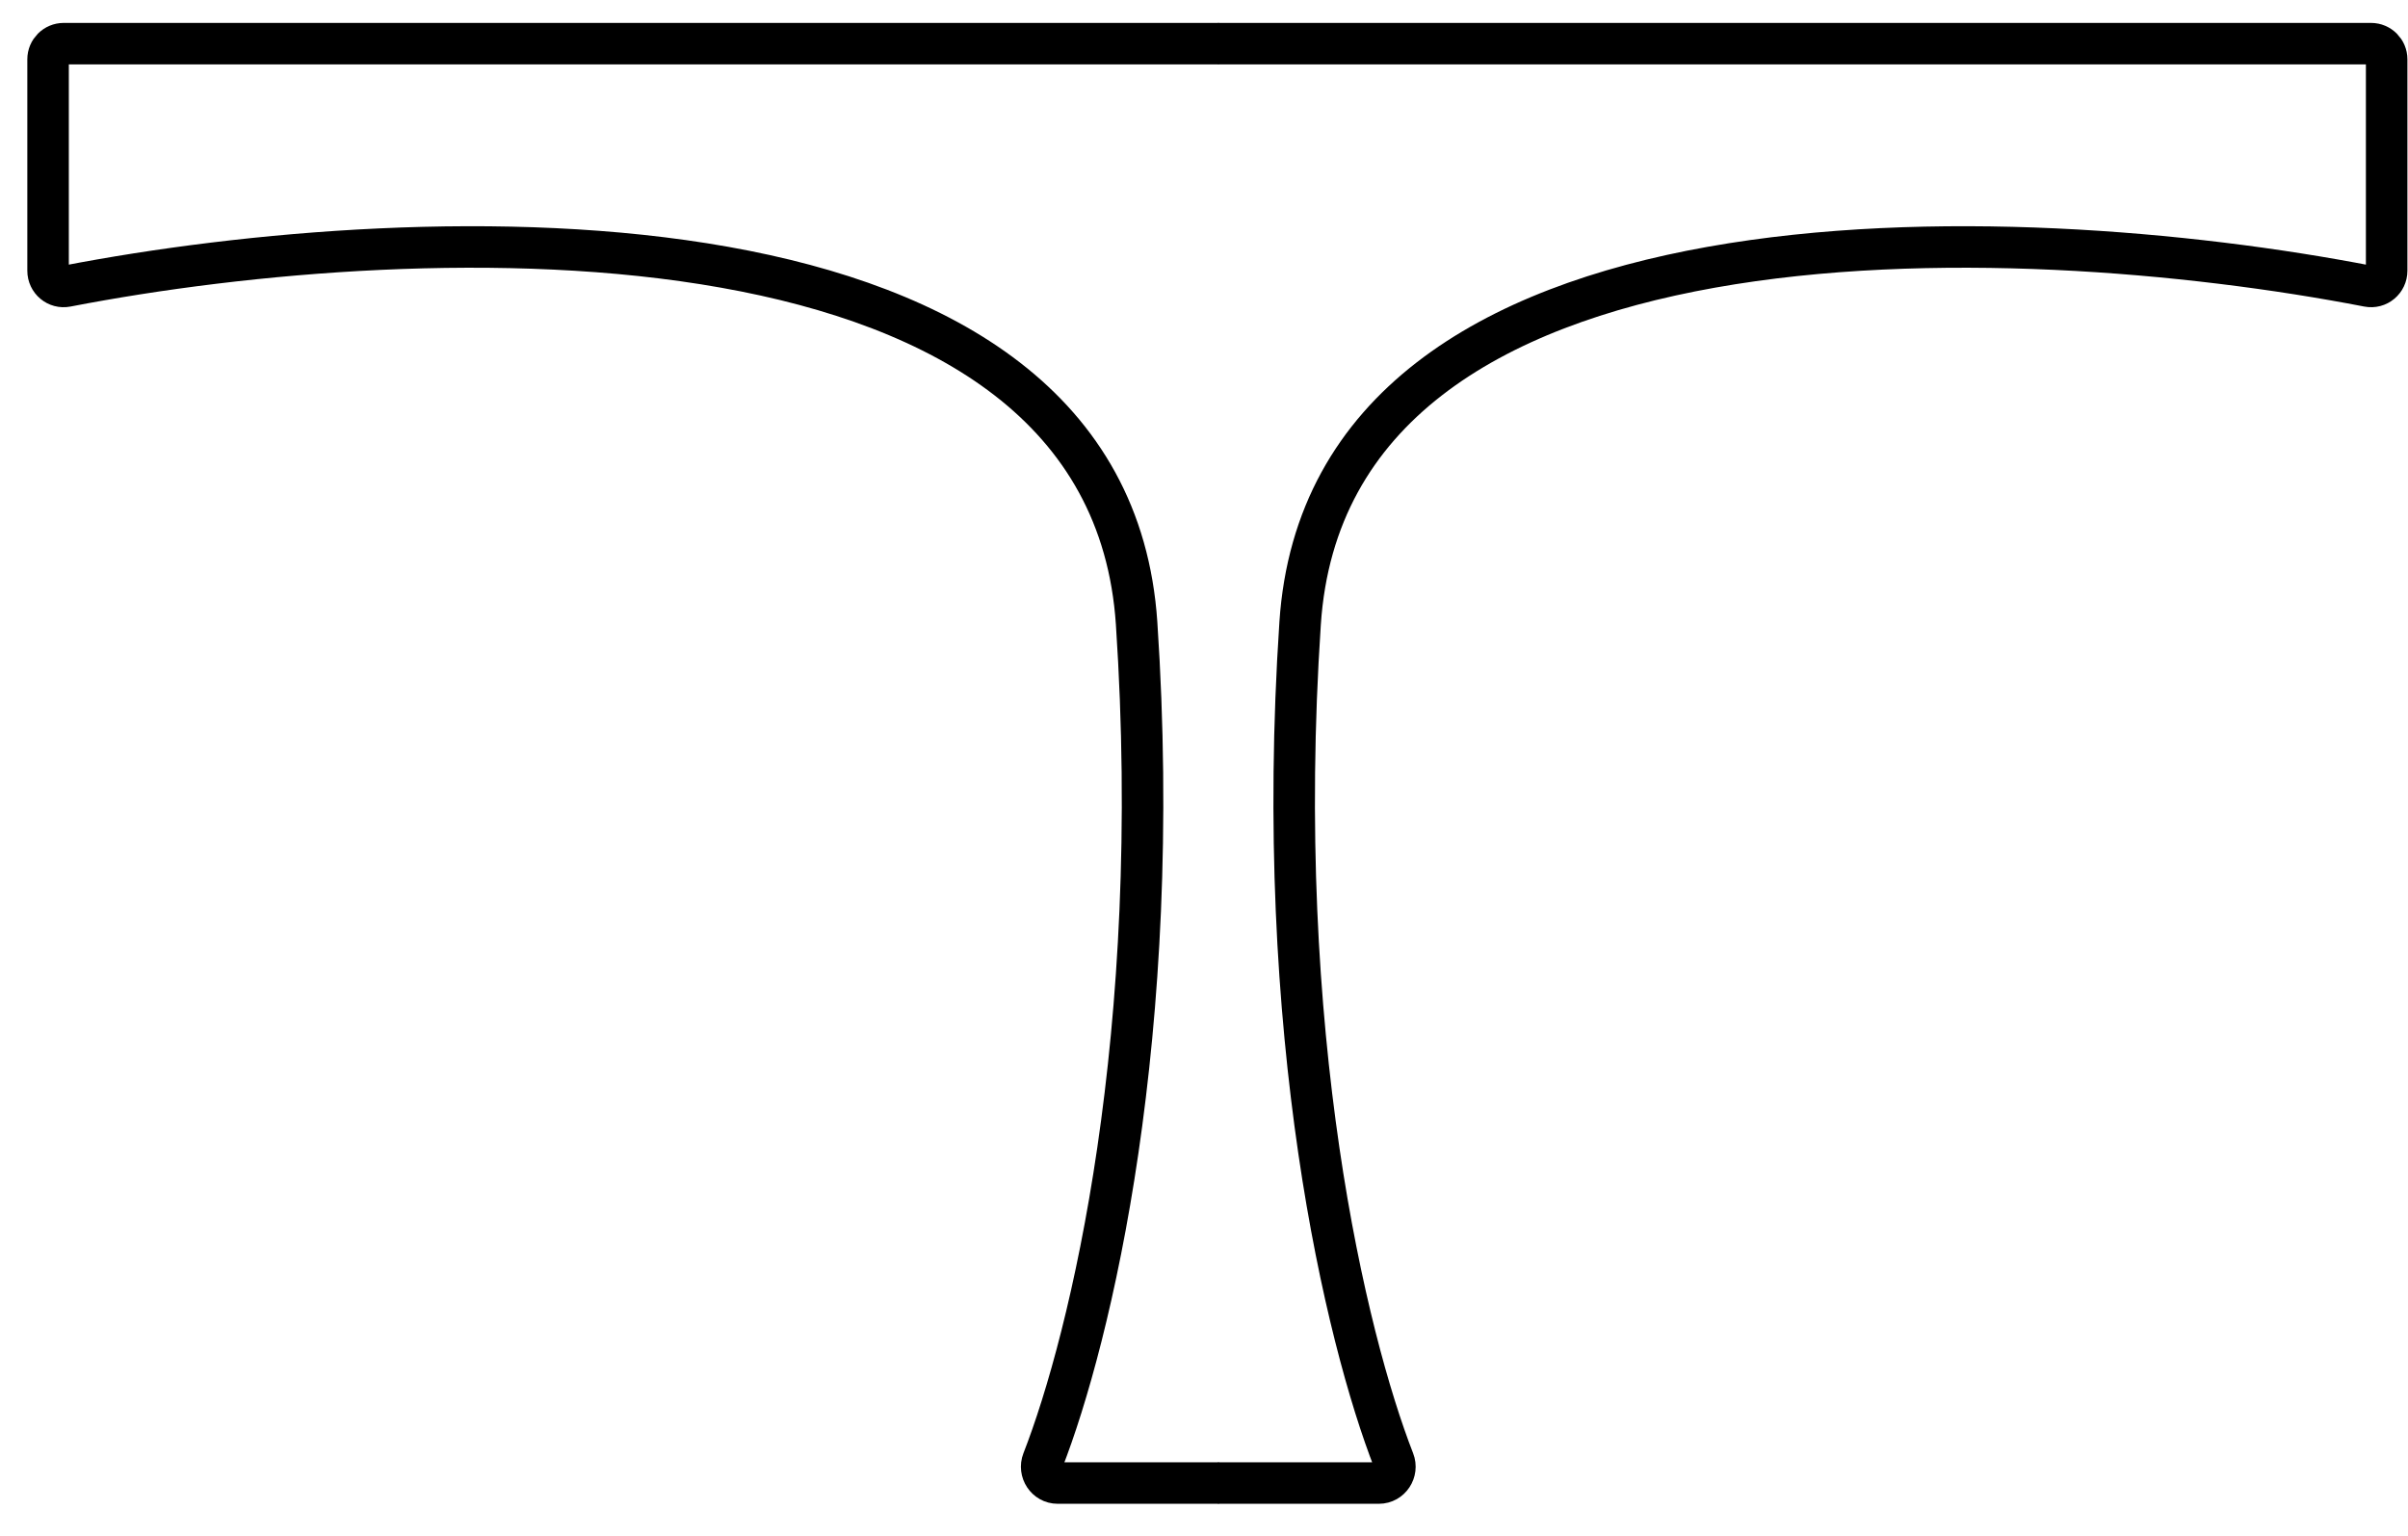
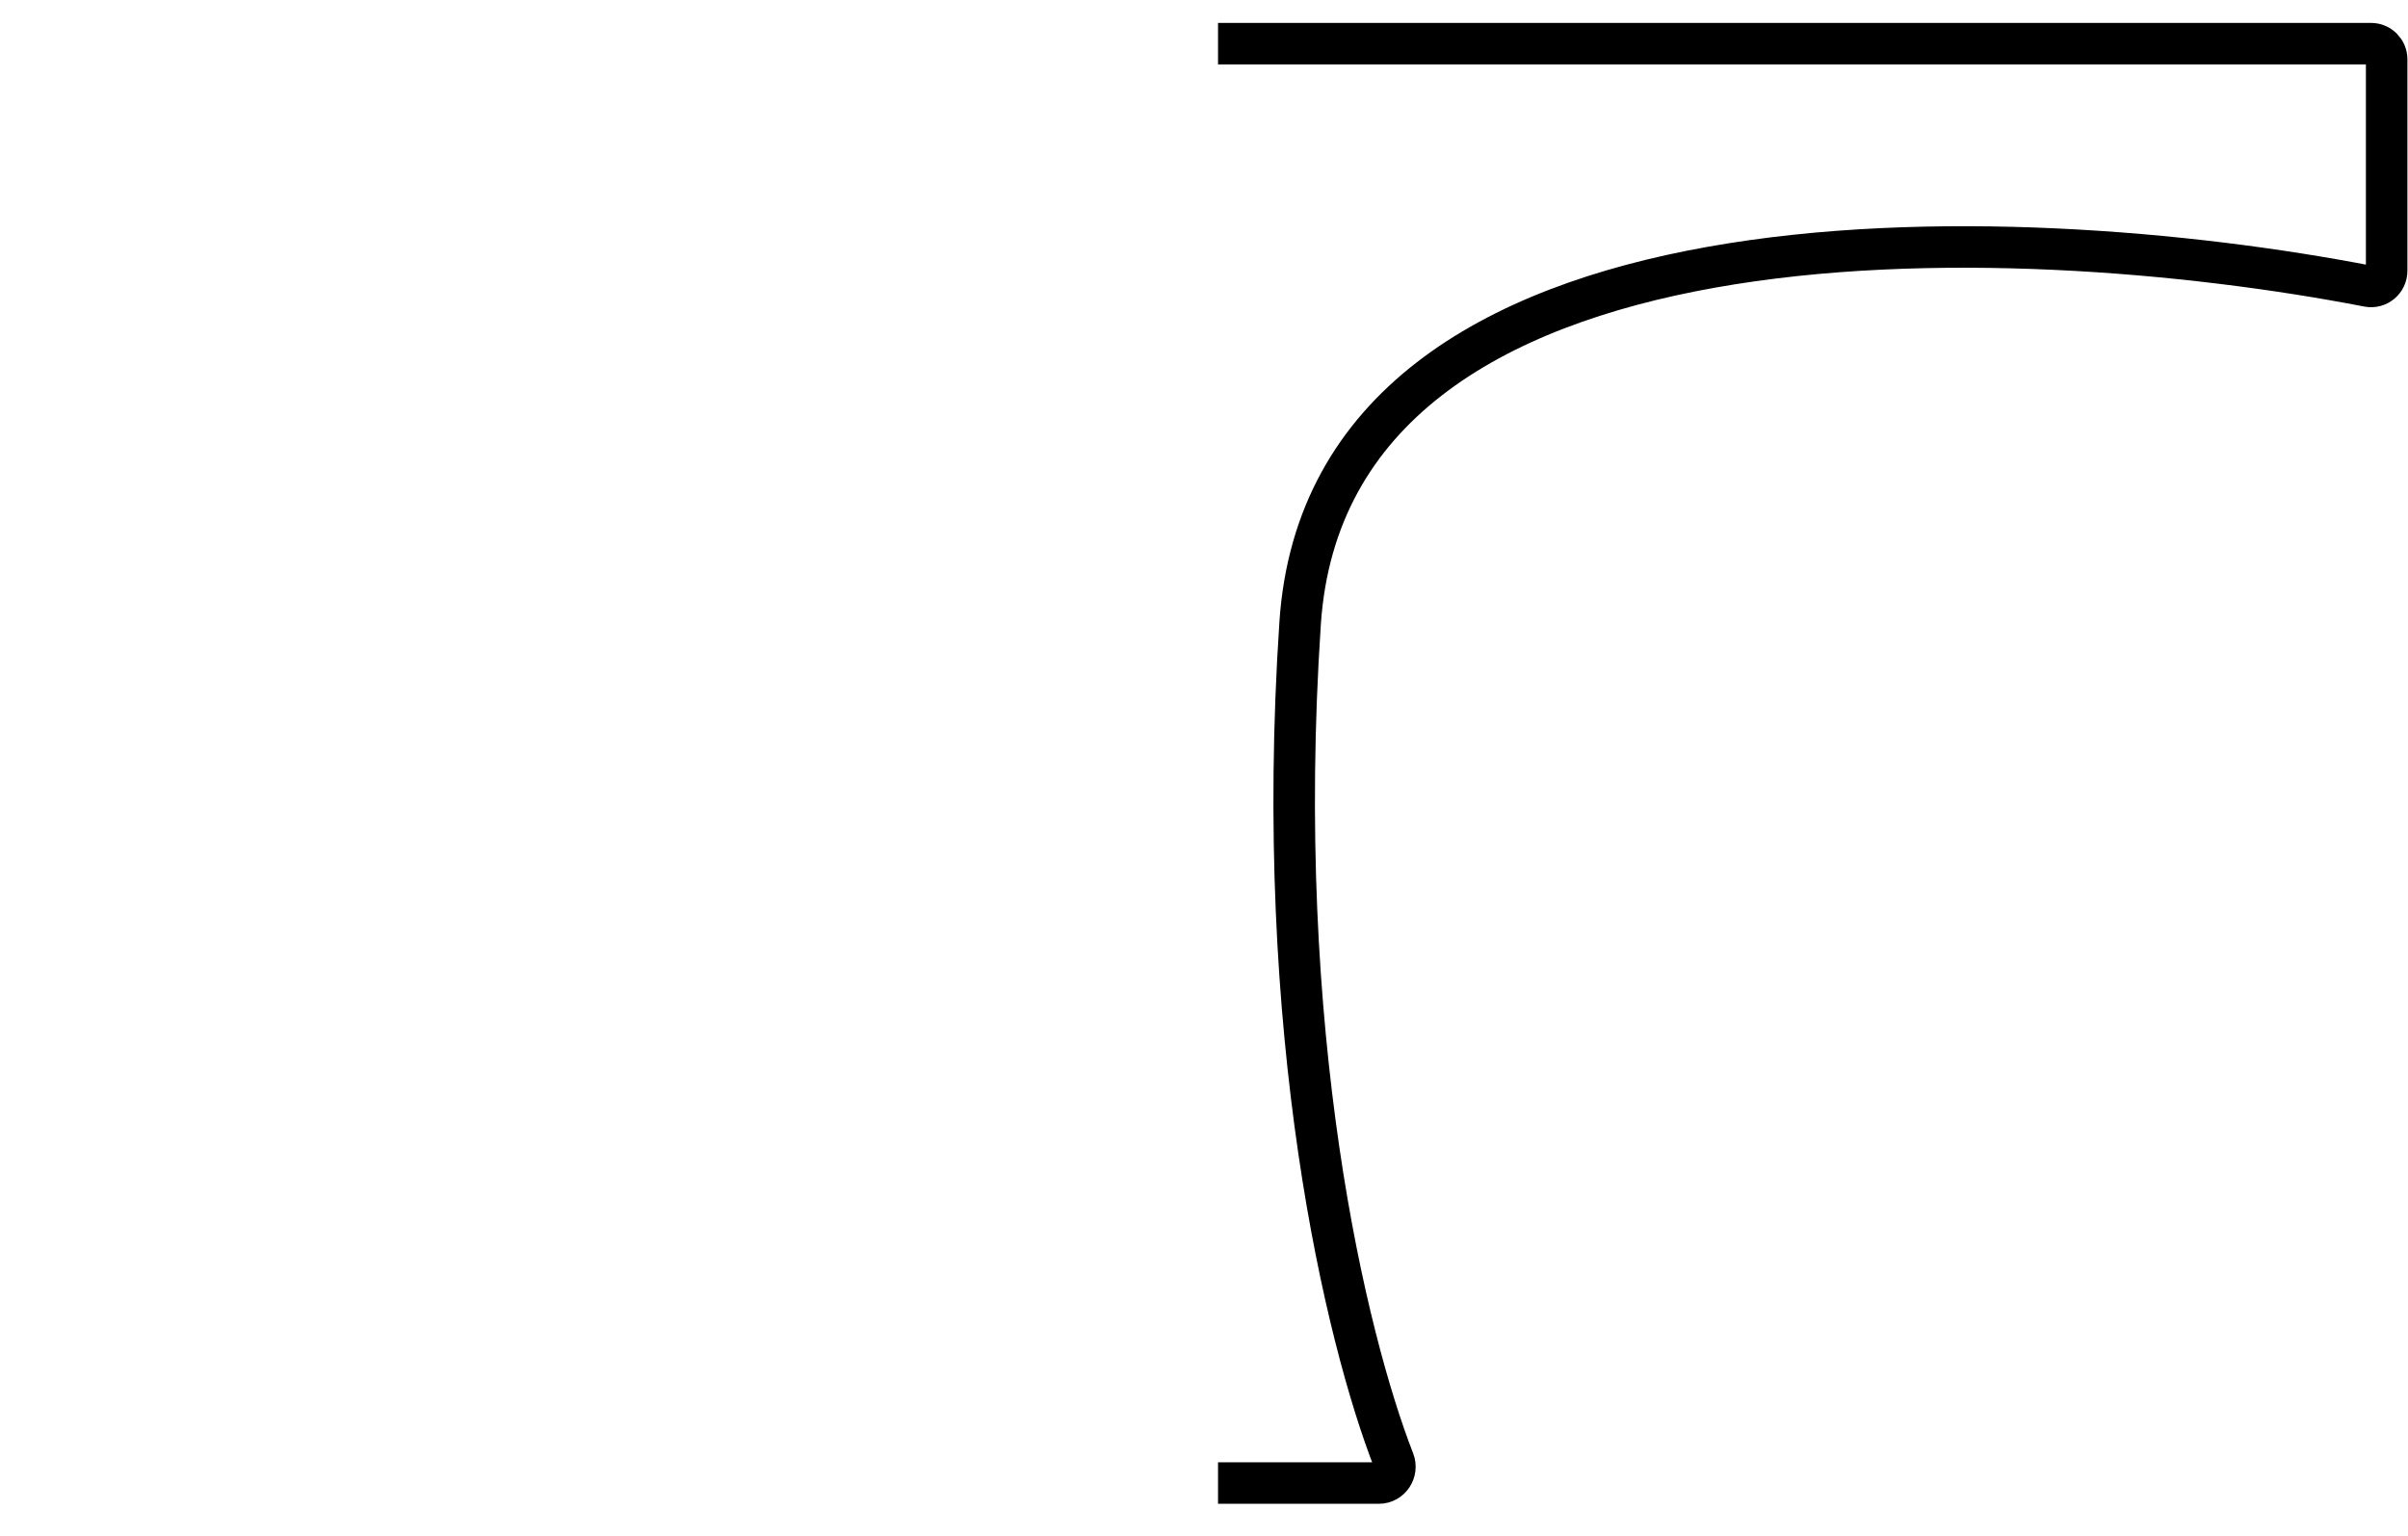
<svg xmlns="http://www.w3.org/2000/svg" fill="none" viewBox="0 0 58 37" height="37" width="58">
  <path stroke="black" d="M29.338 35.728H33.213C33.486 35.728 33.67 35.446 33.571 35.192C32.424 32.248 30.656 24.916 31.315 15.017C32.005 4.631 48.468 5.233 57.039 6.894C57.273 6.94 57.486 6.76 57.486 6.522V1.429C57.486 1.221 57.318 1.052 57.11 1.052H29.338" />
-   <path stroke="black" d="M29.358 35.728H25.475C25.202 35.728 25.018 35.446 25.117 35.191C26.266 32.248 28.037 24.916 27.377 15.017C26.685 4.631 10.191 5.233 1.605 6.894C1.371 6.94 1.158 6.76 1.158 6.522V1.429C1.158 1.221 1.327 1.052 1.534 1.052H29.358" />
</svg>